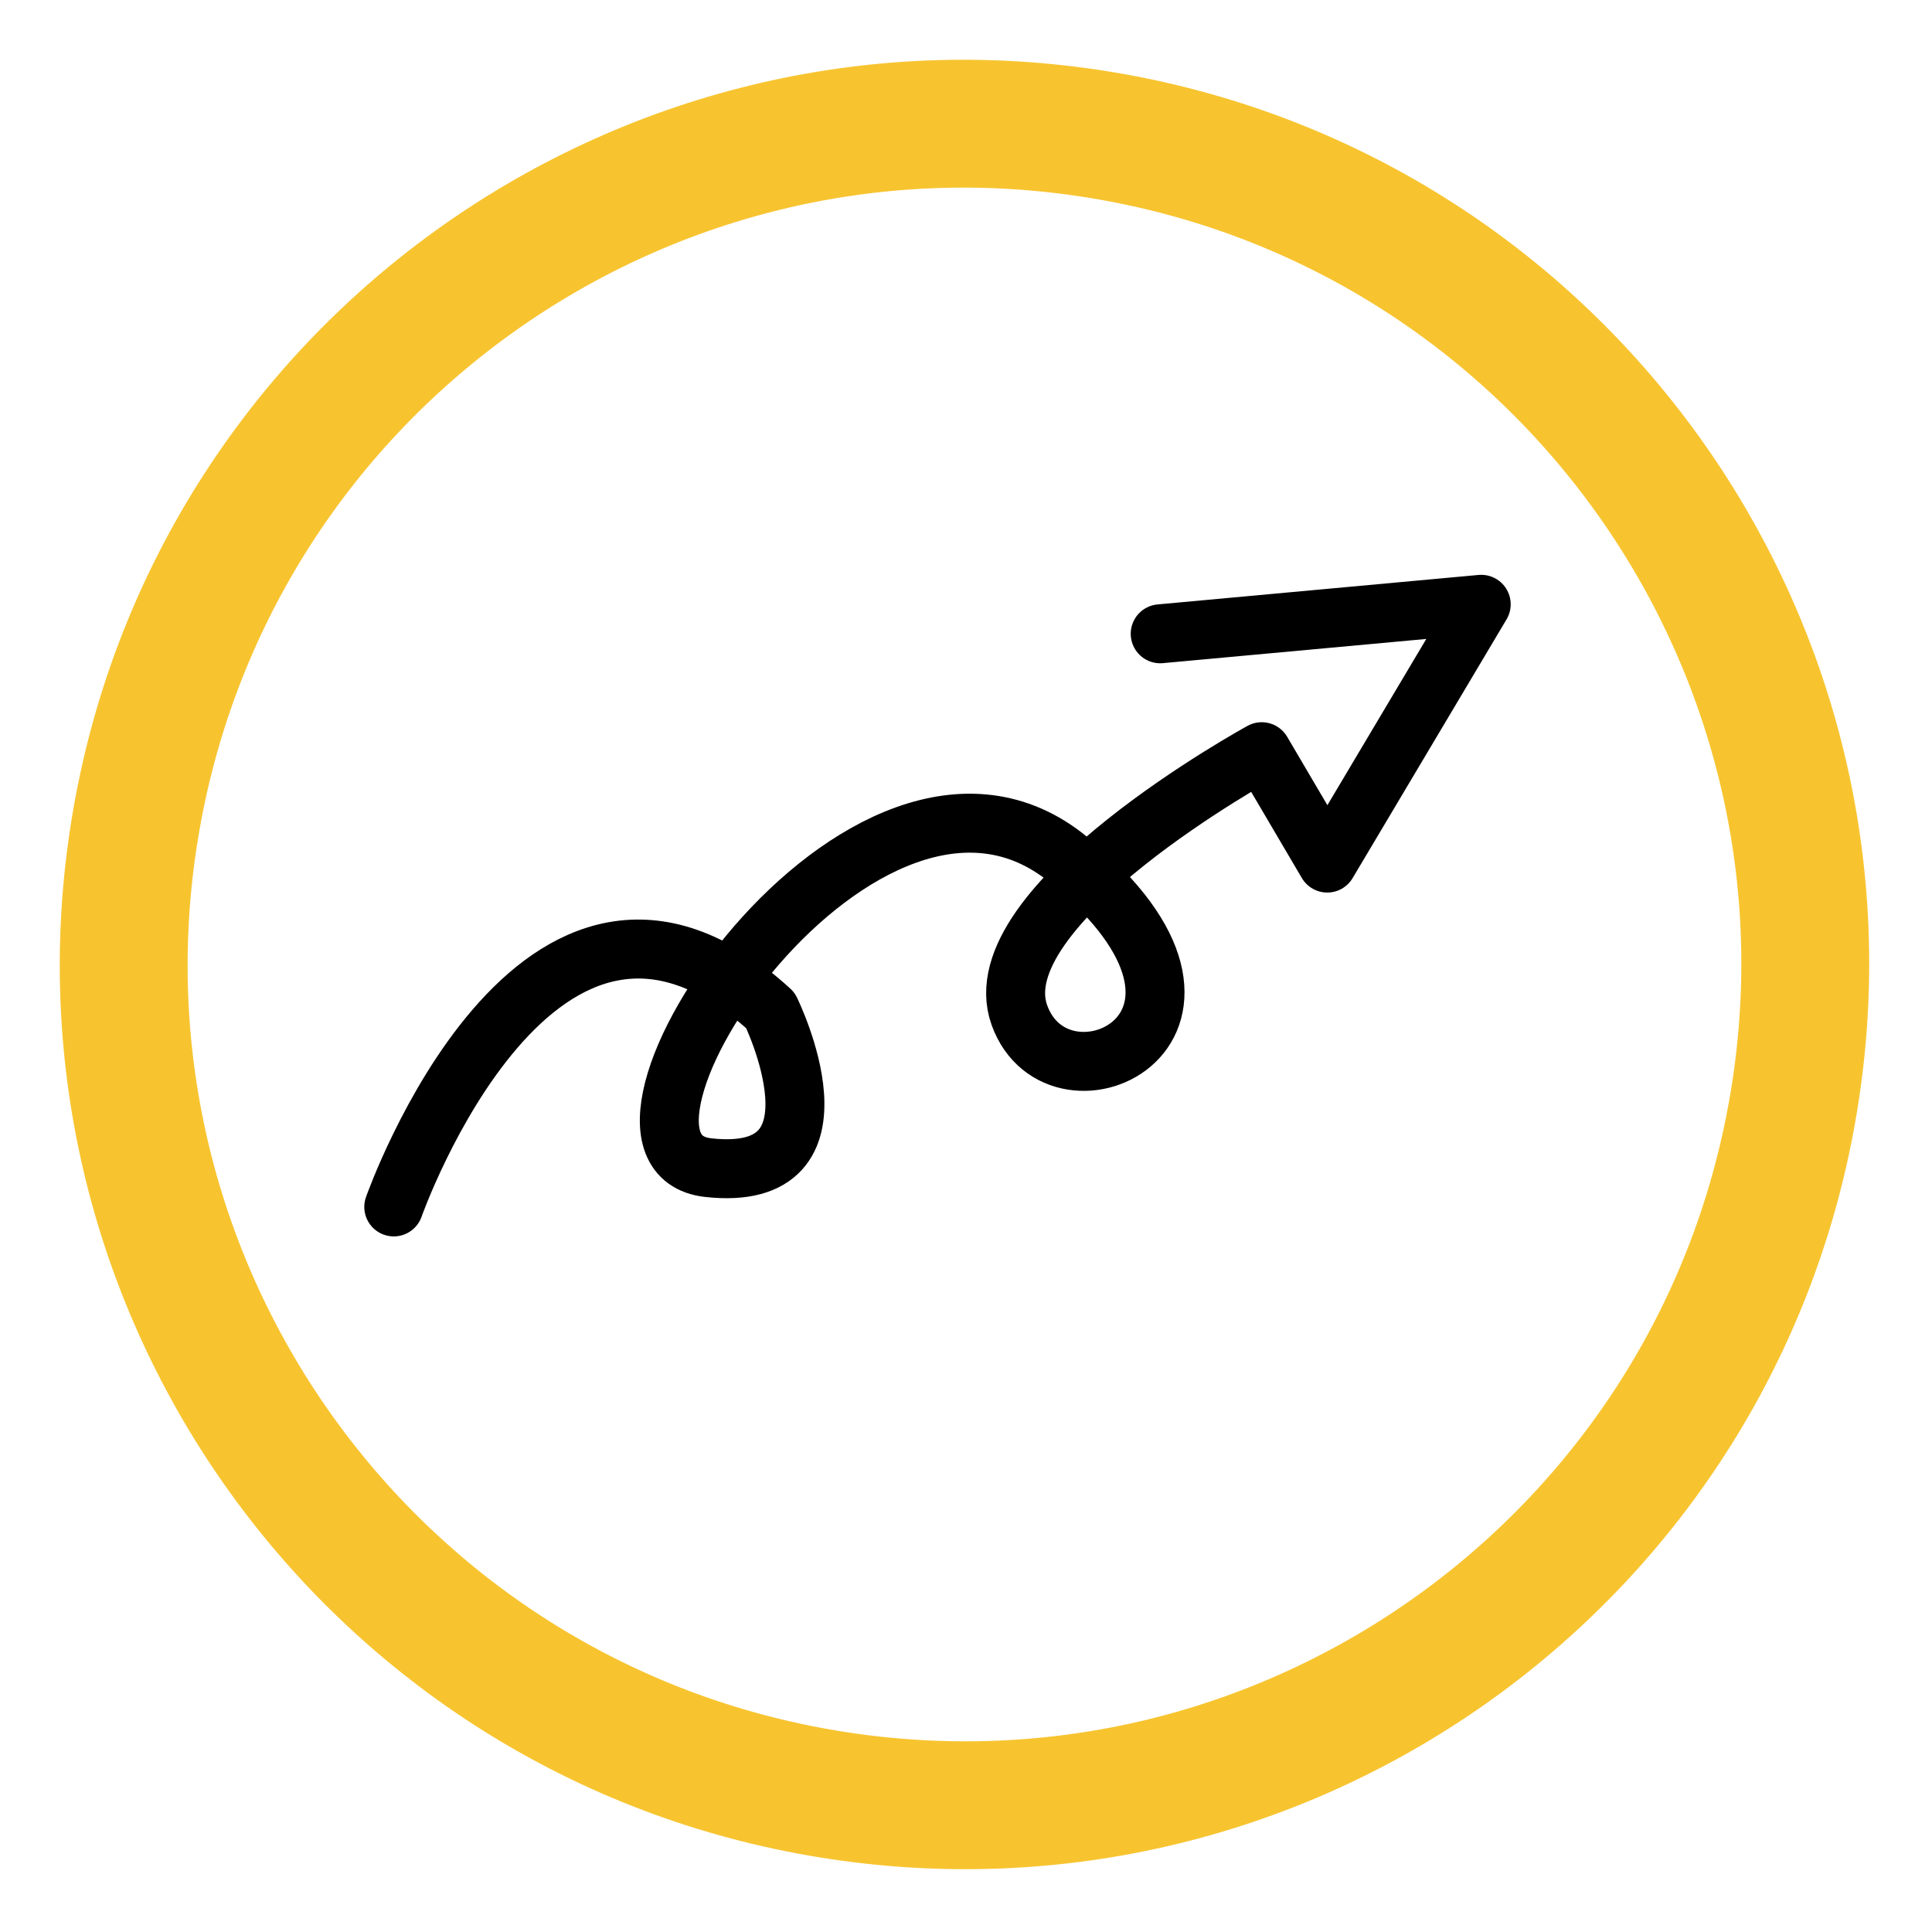
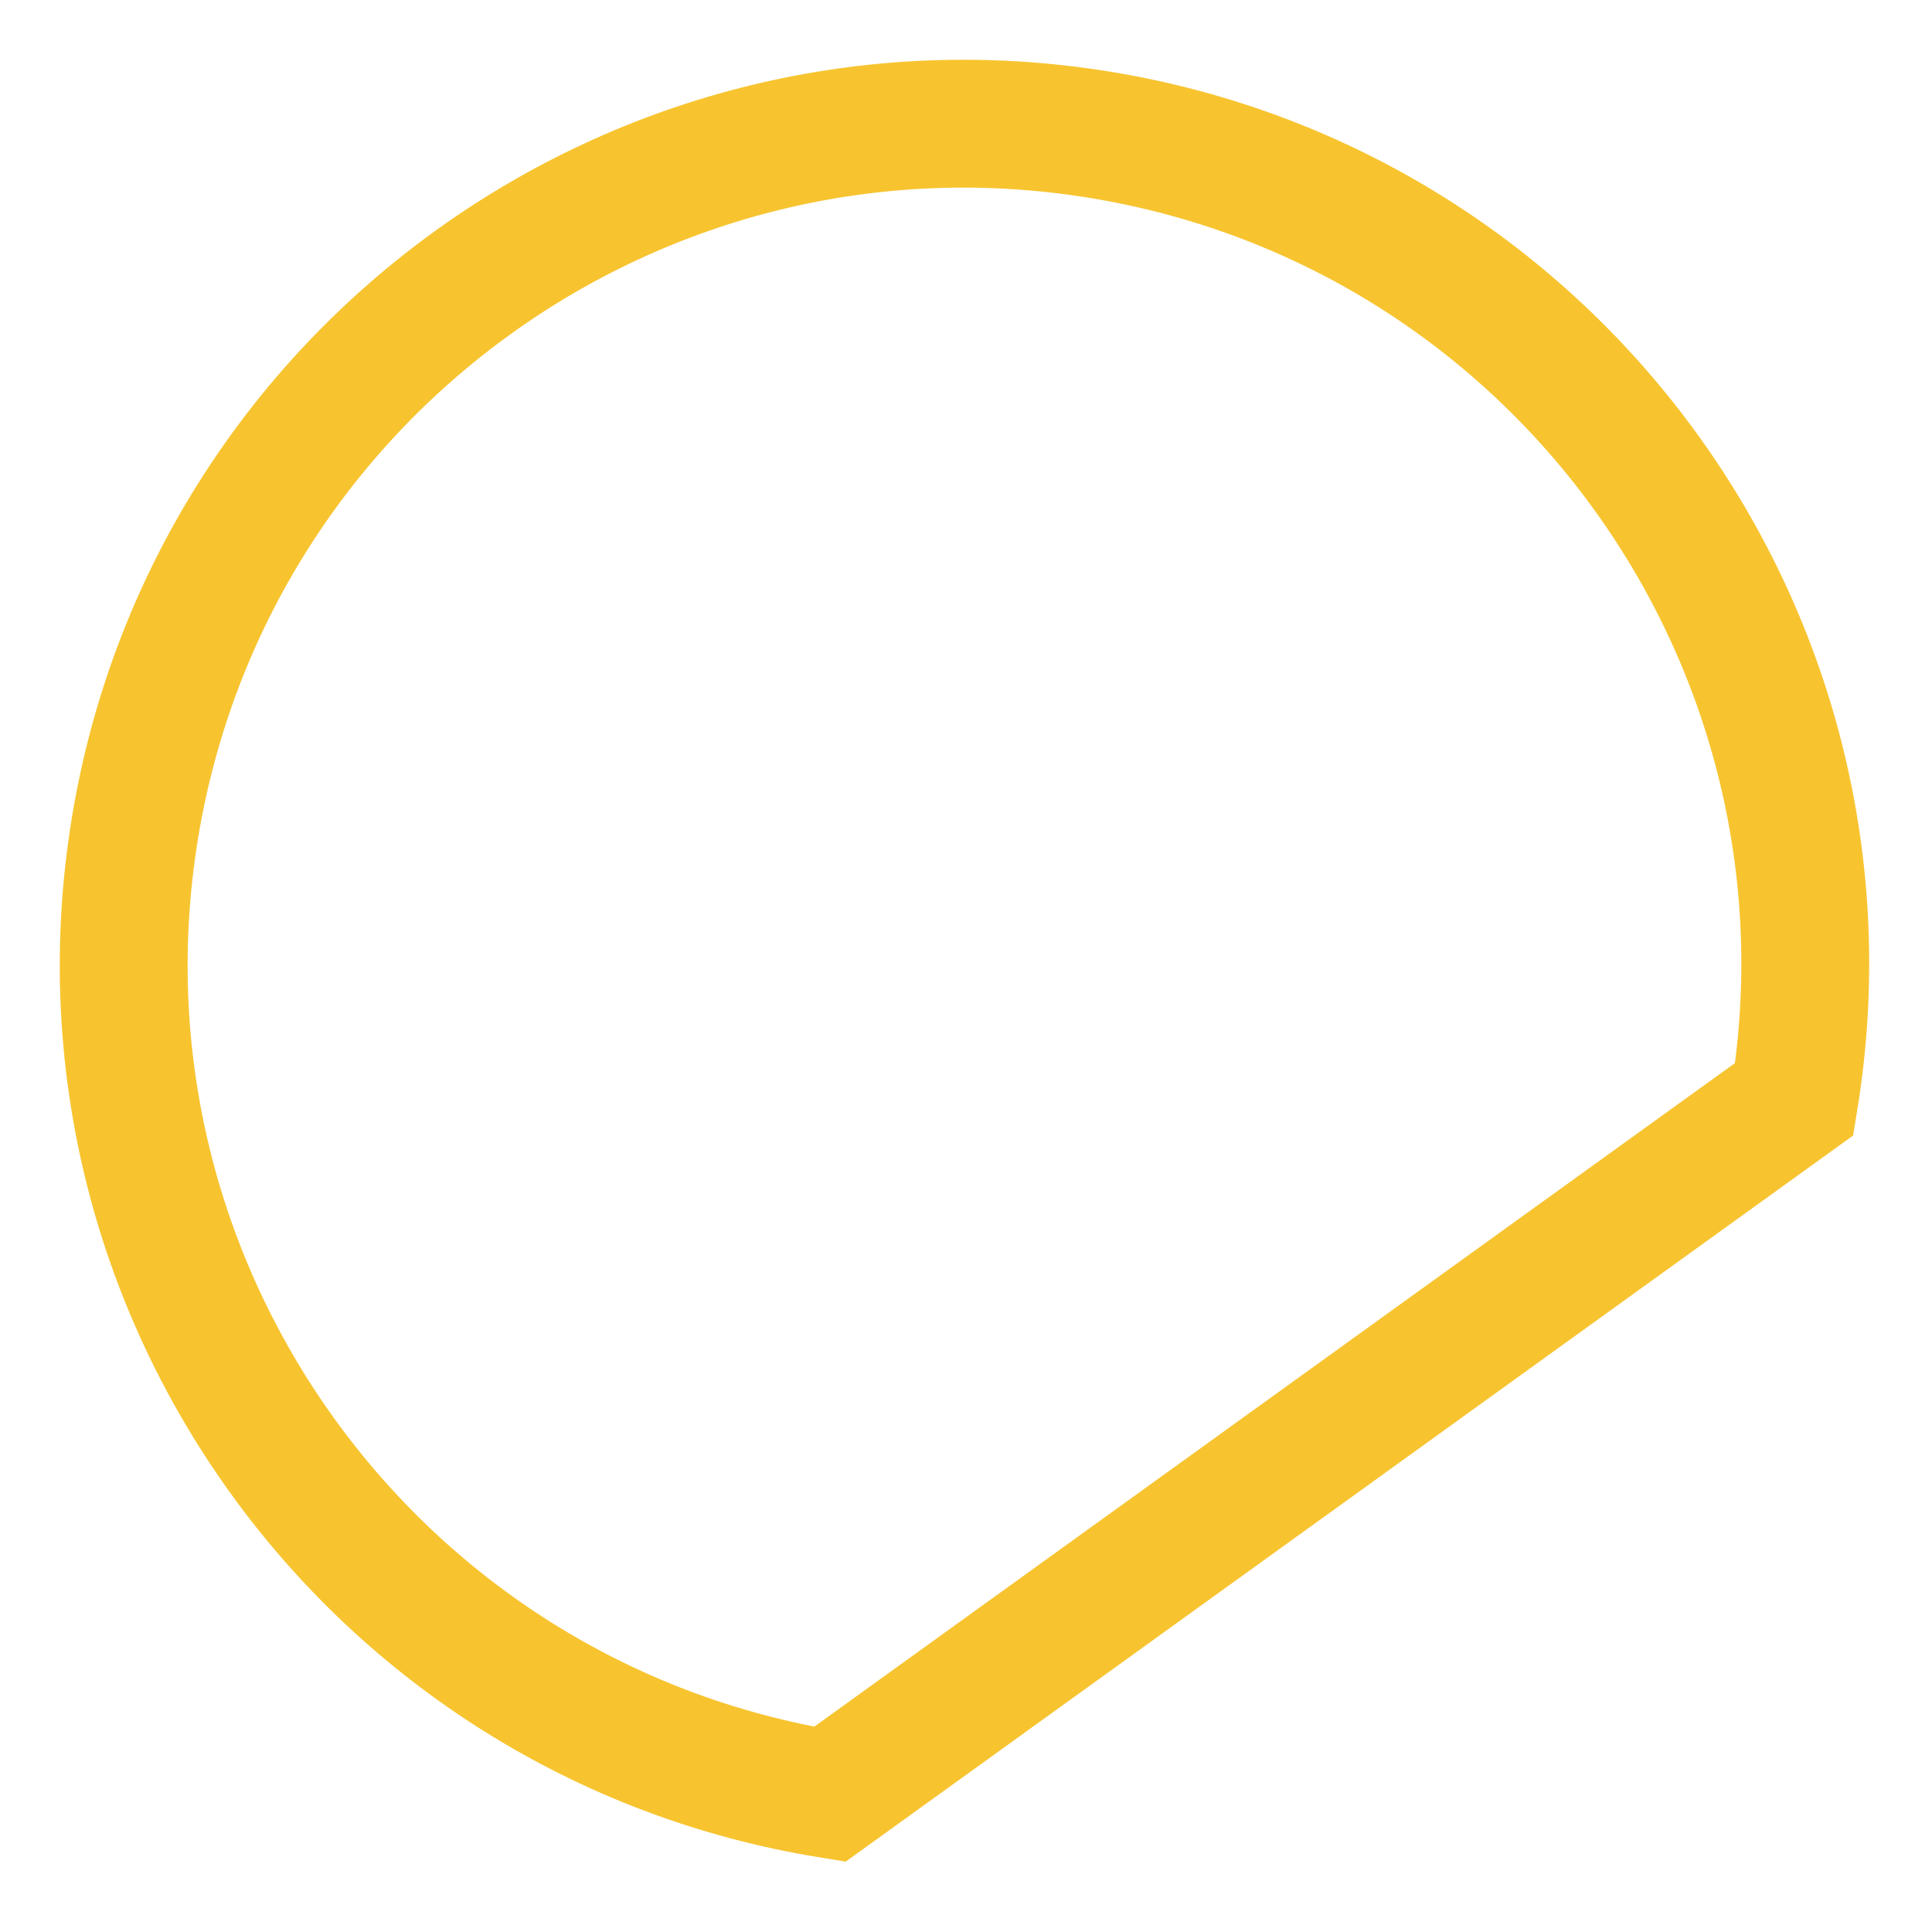
<svg xmlns="http://www.w3.org/2000/svg" width="178" height="178" viewBox="0 0 178 178" fill="none">
-   <path d="M165.311 101.267C172.164 59.044 143.49 19.26 101.267 12.408C59.044 5.555 19.26 34.228 12.408 76.452C5.555 118.675 34.229 158.458 76.452 165.311C118.675 172.163 158.458 143.49 165.311 101.267Z" stroke="#F7C430" stroke-width="11.781" stroke-miterlimit="10" />
-   <path d="M36.279 111.197C36.279 111.197 49.557 73.478 70.983 93.09C70.983 93.09 78.83 109.085 65.25 107.577C51.67 106.069 79.733 63.821 98.446 79.211C117.155 94.601 97.543 103.606 93.918 93.522C90.297 83.437 116.247 69.256 116.247 69.256L122.283 79.517L136.468 55.676L106.893 58.393" stroke="black" stroke-width="5.432" stroke-miterlimit="10" stroke-linecap="round" stroke-linejoin="round" />
+   <path d="M165.311 101.267C172.164 59.044 143.49 19.26 101.267 12.408C59.044 5.555 19.26 34.228 12.408 76.452C5.555 118.675 34.229 158.458 76.452 165.311Z" stroke="#F7C430" stroke-width="11.781" stroke-miterlimit="10" />
</svg>